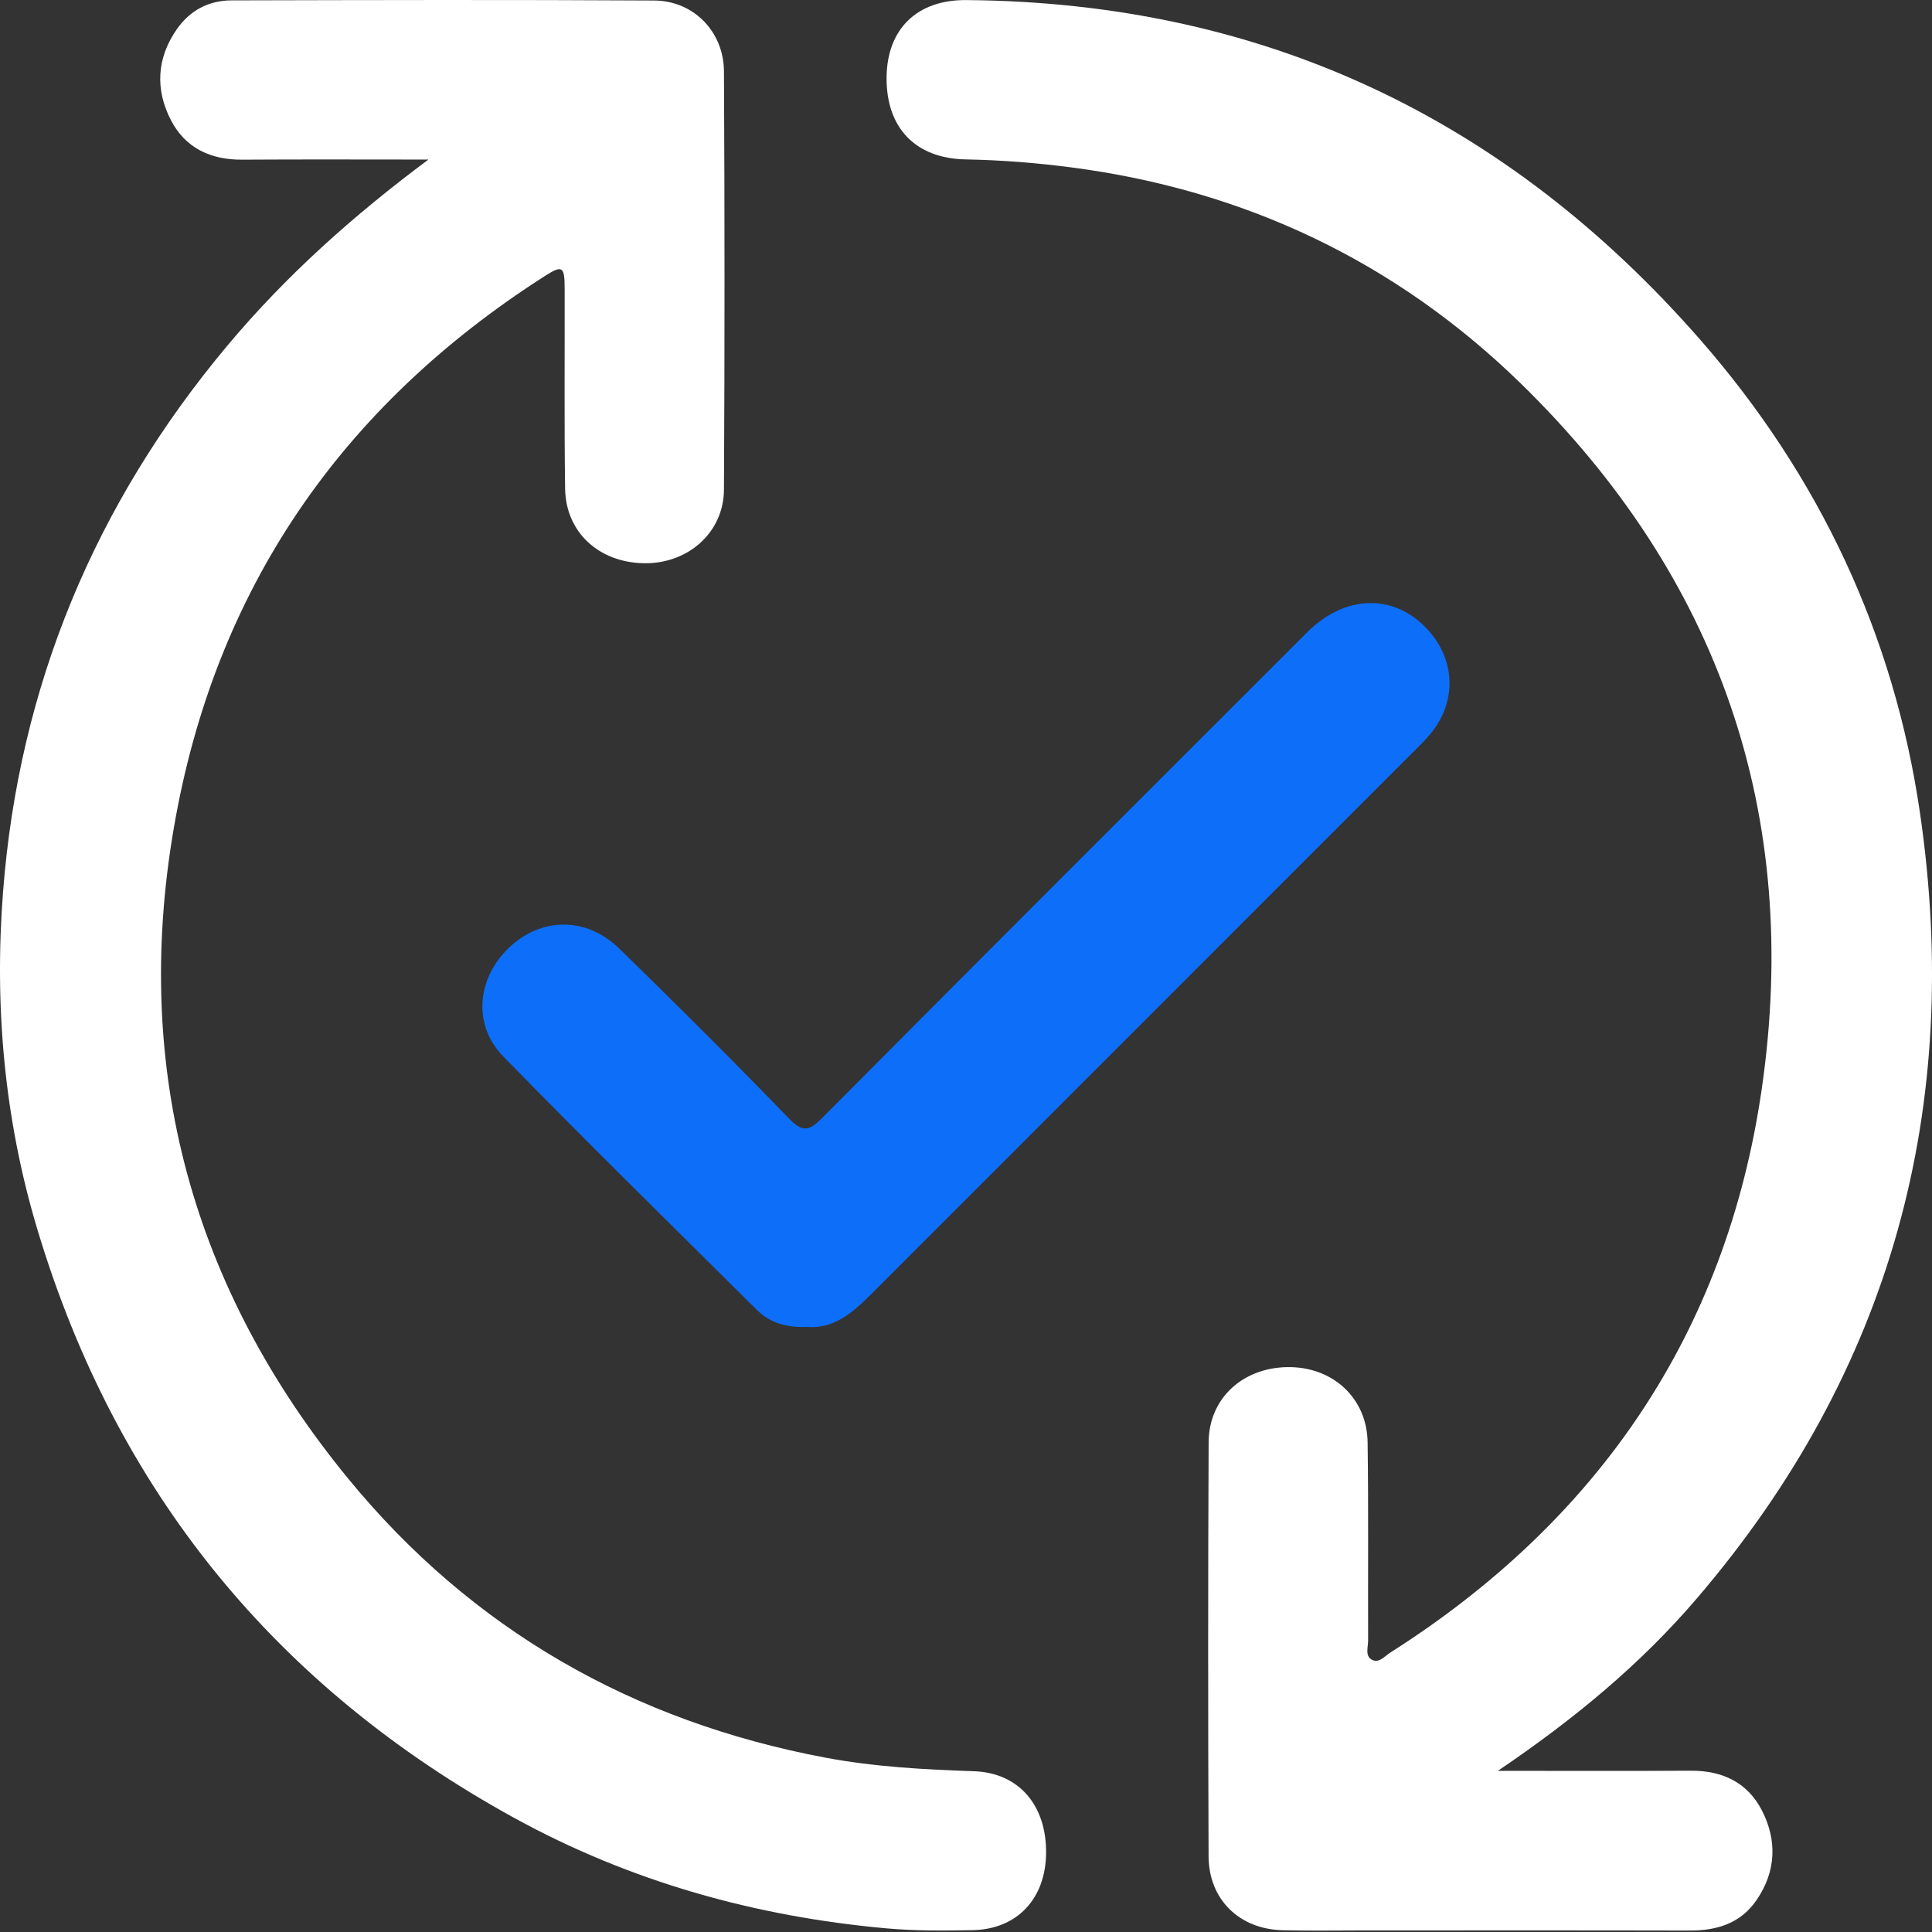
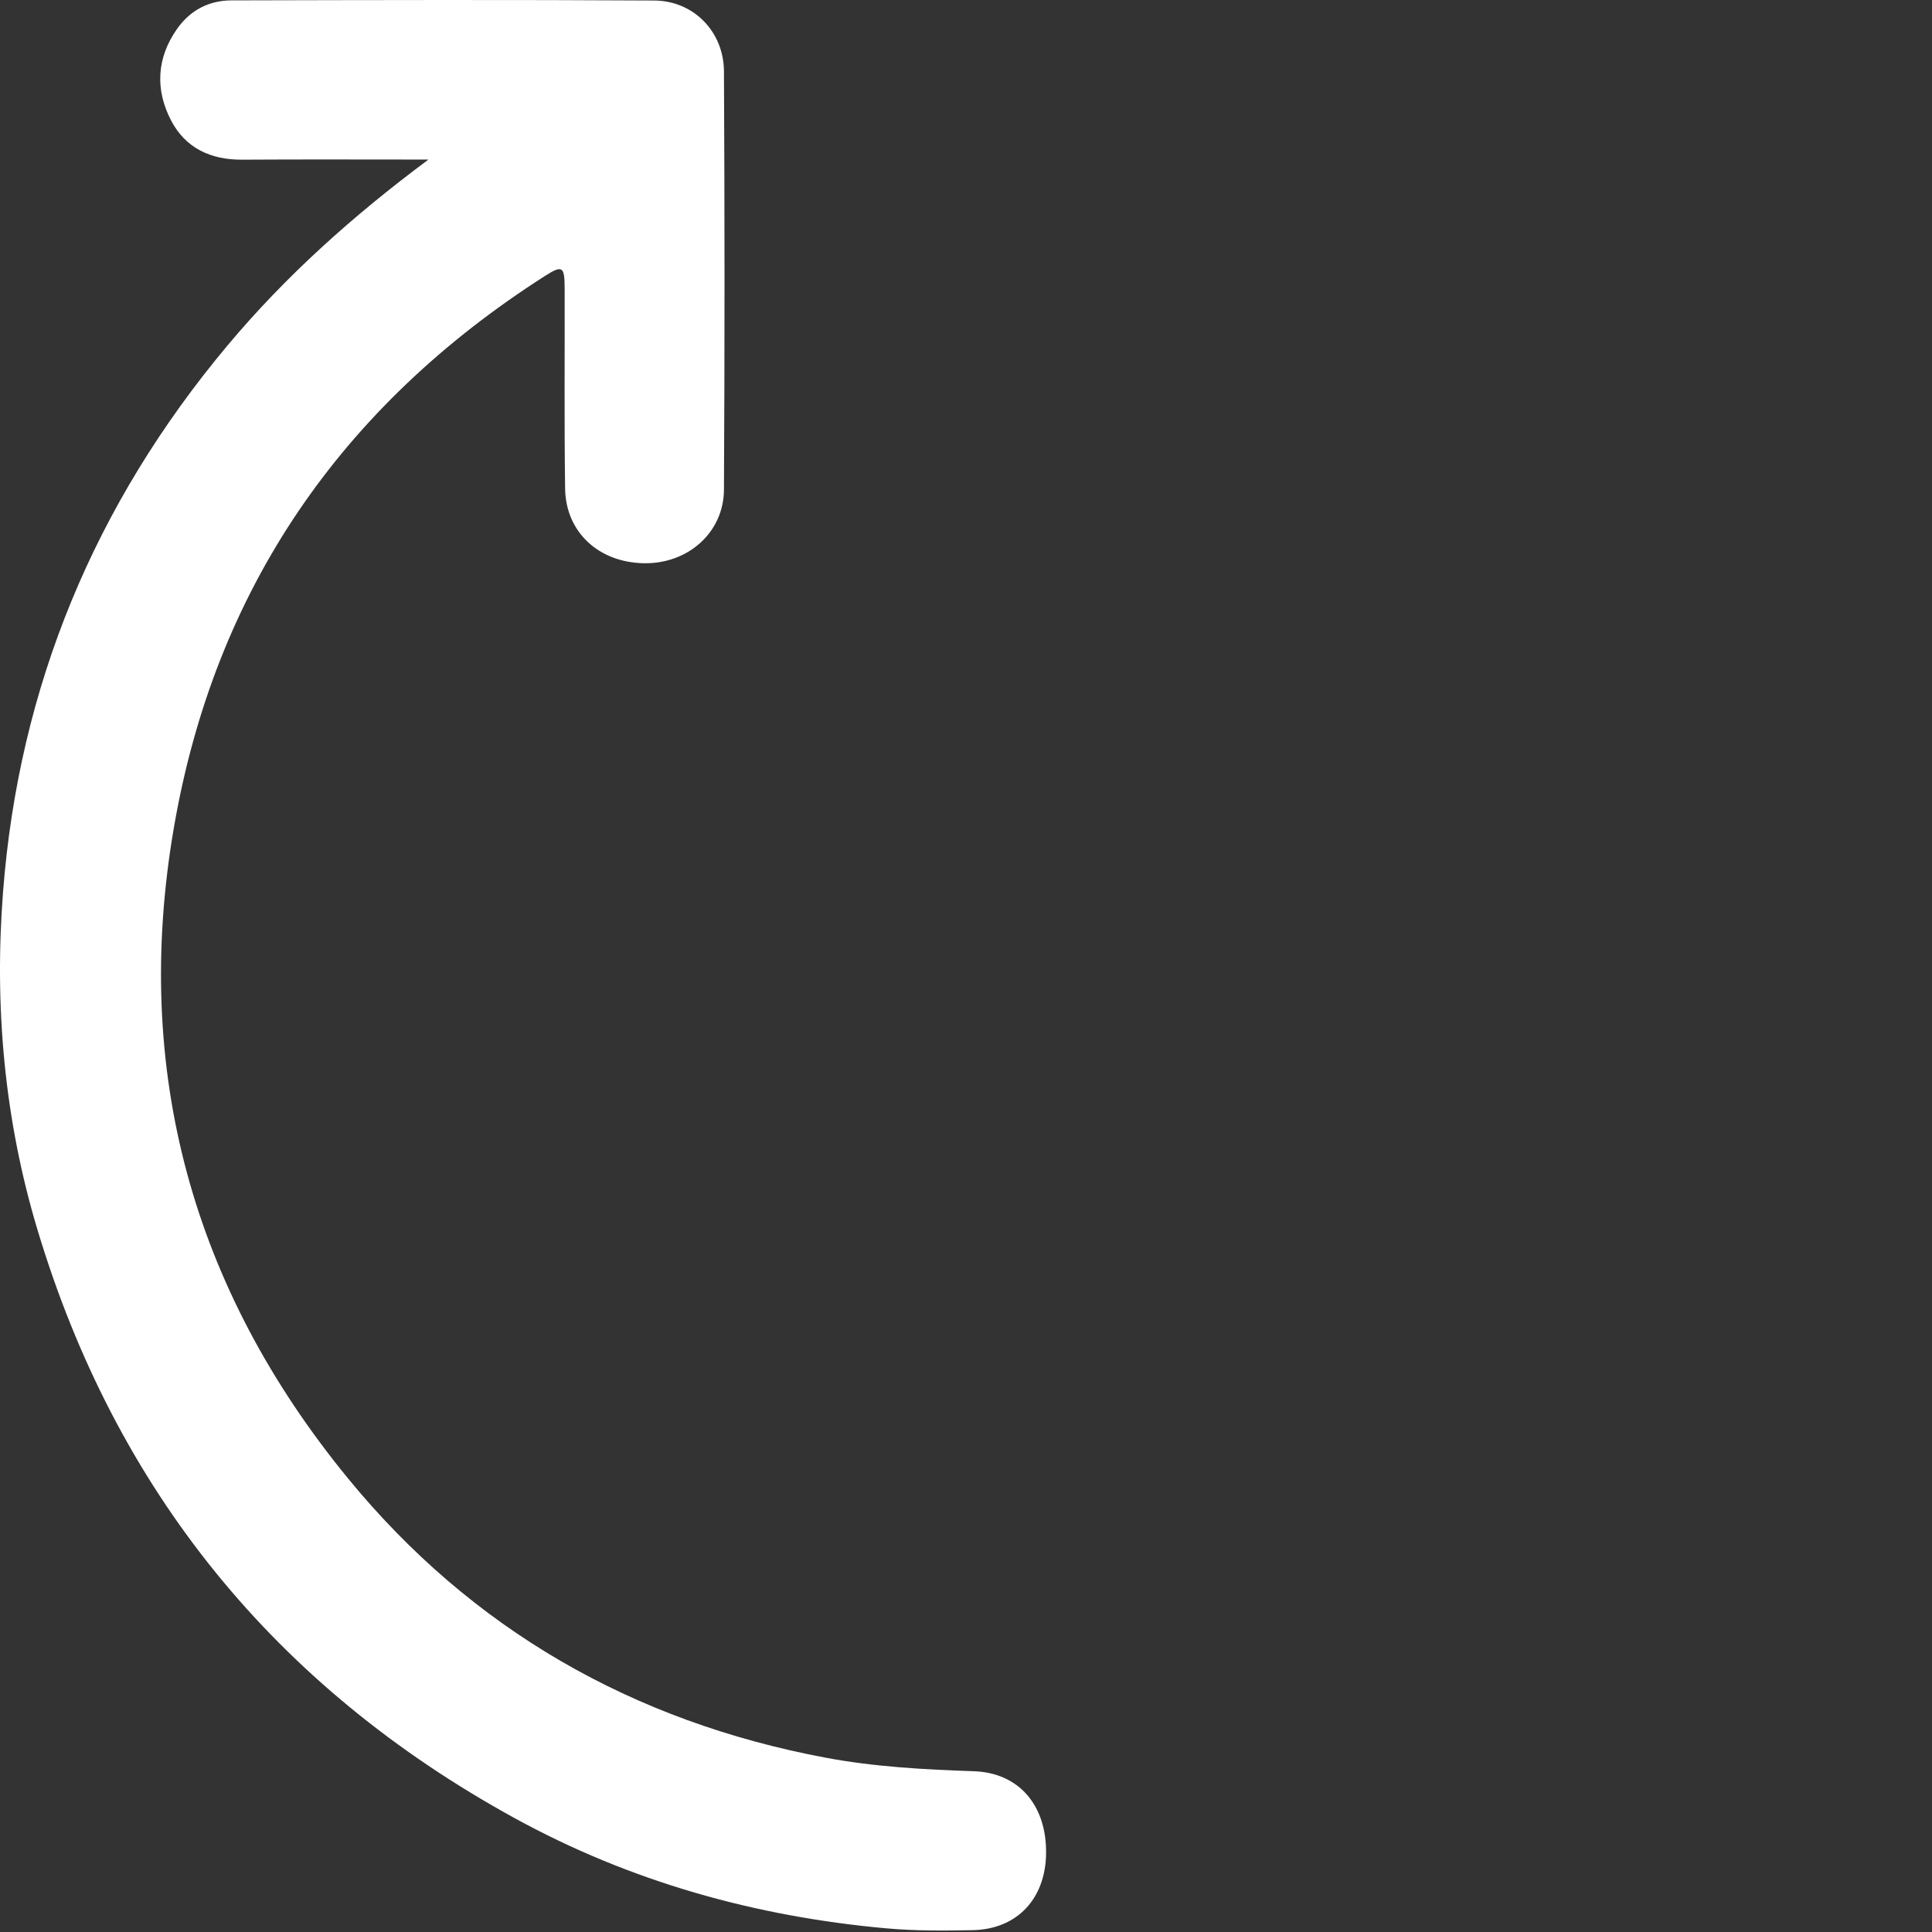
<svg xmlns="http://www.w3.org/2000/svg" id="Layer_1" viewBox="0 0 1024 1024">
  <rect x="0" y="0" width="1024" height="1024" fill="#333333" stroke="none" />
  <defs>
    <style>.cls-1{fill:#fff;}.cls-2{fill:#0d6ef9;}</style>
  </defs>
-   <path class="cls-1" d="M793.88,938.58c36.45,0,69.43.13,102.41-.06,16.67-.1,29.99,6.32,37.55,21.03,8.18,15.92,7.55,32.38-2.84,47.55-8.49,12.39-21.04,16.17-35.48,16.14-57.95-.14-115.91-.05-173.86-.06-14,0-28.01.26-42-.12-22.89-.62-39-16.37-39.09-39.23-.28-73.13-.31-146.26.03-219.39.11-23.13,17.87-39.44,41.62-39.84,23.97-.4,42.31,16.23,42.64,39.87.49,35,.15,70.02.27,105.02.01,3.37-1.6,7.77,1.5,9.89,3.97,2.72,7.14-1.49,10.18-3.42,110.26-70.07,178.13-169.3,196.92-298.56,21.15-145.48-22.44-271.49-127.71-374.18-66.12-64.5-146.35-102.58-238.46-114.53-18.51-2.4-37.04-3.86-55.7-4.2-26.76-.49-42.29-16.85-41.95-43.74C470.23,15.42,485.95-.17,512.15.04c156.9,1.22,286.31,62.48,389.13,180.16,62.9,71.99,102.49,156,116.3,250.33,22.84,155.96-14.86,295.94-118.23,416.69-29.79,34.8-64.68,63.76-105.46,91.36Z" />
  <path class="cls-1" d="M227.09,84.57c-32.92,0-65.84-.15-98.76.06-16.65.11-30.06-6.15-37.68-20.84-8.47-16.31-7.66-33.07,3.22-48.52C100.83,5.4,110.76.23,122.7.2c74.67-.18,149.35-.37,224.02.07,20.88.12,36.87,16.47,36.99,37.54.39,73.9.41,147.81,0,221.71-.13,22.79-19.16,39.43-42.45,39.01-23.93-.43-41.42-16.47-41.74-39.6-.49-35.39-.15-70.79-.24-106.19-.03-11.59-1.19-12.39-10.58-6.39-107.96,69.05-174.94,166.22-196.61,292.71-22,128.42,9.98,243.89,92.19,344.32,65.67,80.23,151.09,129,253.12,148.2,26.01,4.89,52.34,6.32,78.76,7.21,23.95.81,38.65,18.15,38.28,43.72-.35,23.98-15.43,40.05-38.9,40.51-15.15.3-30.41.42-45.47-.93-69.66-6.24-135.93-24.76-197.36-58.47-126.69-69.53-211.34-173.47-252.94-312.12C2.25,593.11-3.06,533.17,1.61,472.77c8.42-108.99,48.6-205.53,118.79-289.45,31.12-37.21,67-69.22,106.68-98.75Z" />
-   <path class="cls-2" d="M427.36,703.29c-10.43.47-19.3-2.14-26.28-9.07-44.94-44.65-90.17-89.02-134.41-134.36-16.27-16.68-13.84-41.35,3.03-57.49,17.06-16.33,41.02-16.66,58.58.46,30.34,29.57,60.36,59.48,89.81,89.93,7.31,7.56,10.72,6.78,17.69-.23,85.49-86.02,171.29-171.73,257.09-257.44,20.45-20.42,46.91-20.56,64.44-.71,13.91,15.75,14.68,36.82,1.8,53.38-2.61,3.36-5.68,6.39-8.69,9.41-96.18,96.22-192.39,192.41-288.55,288.64-9.81,9.82-19.91,18.8-34.51,17.47Z" />
</svg>